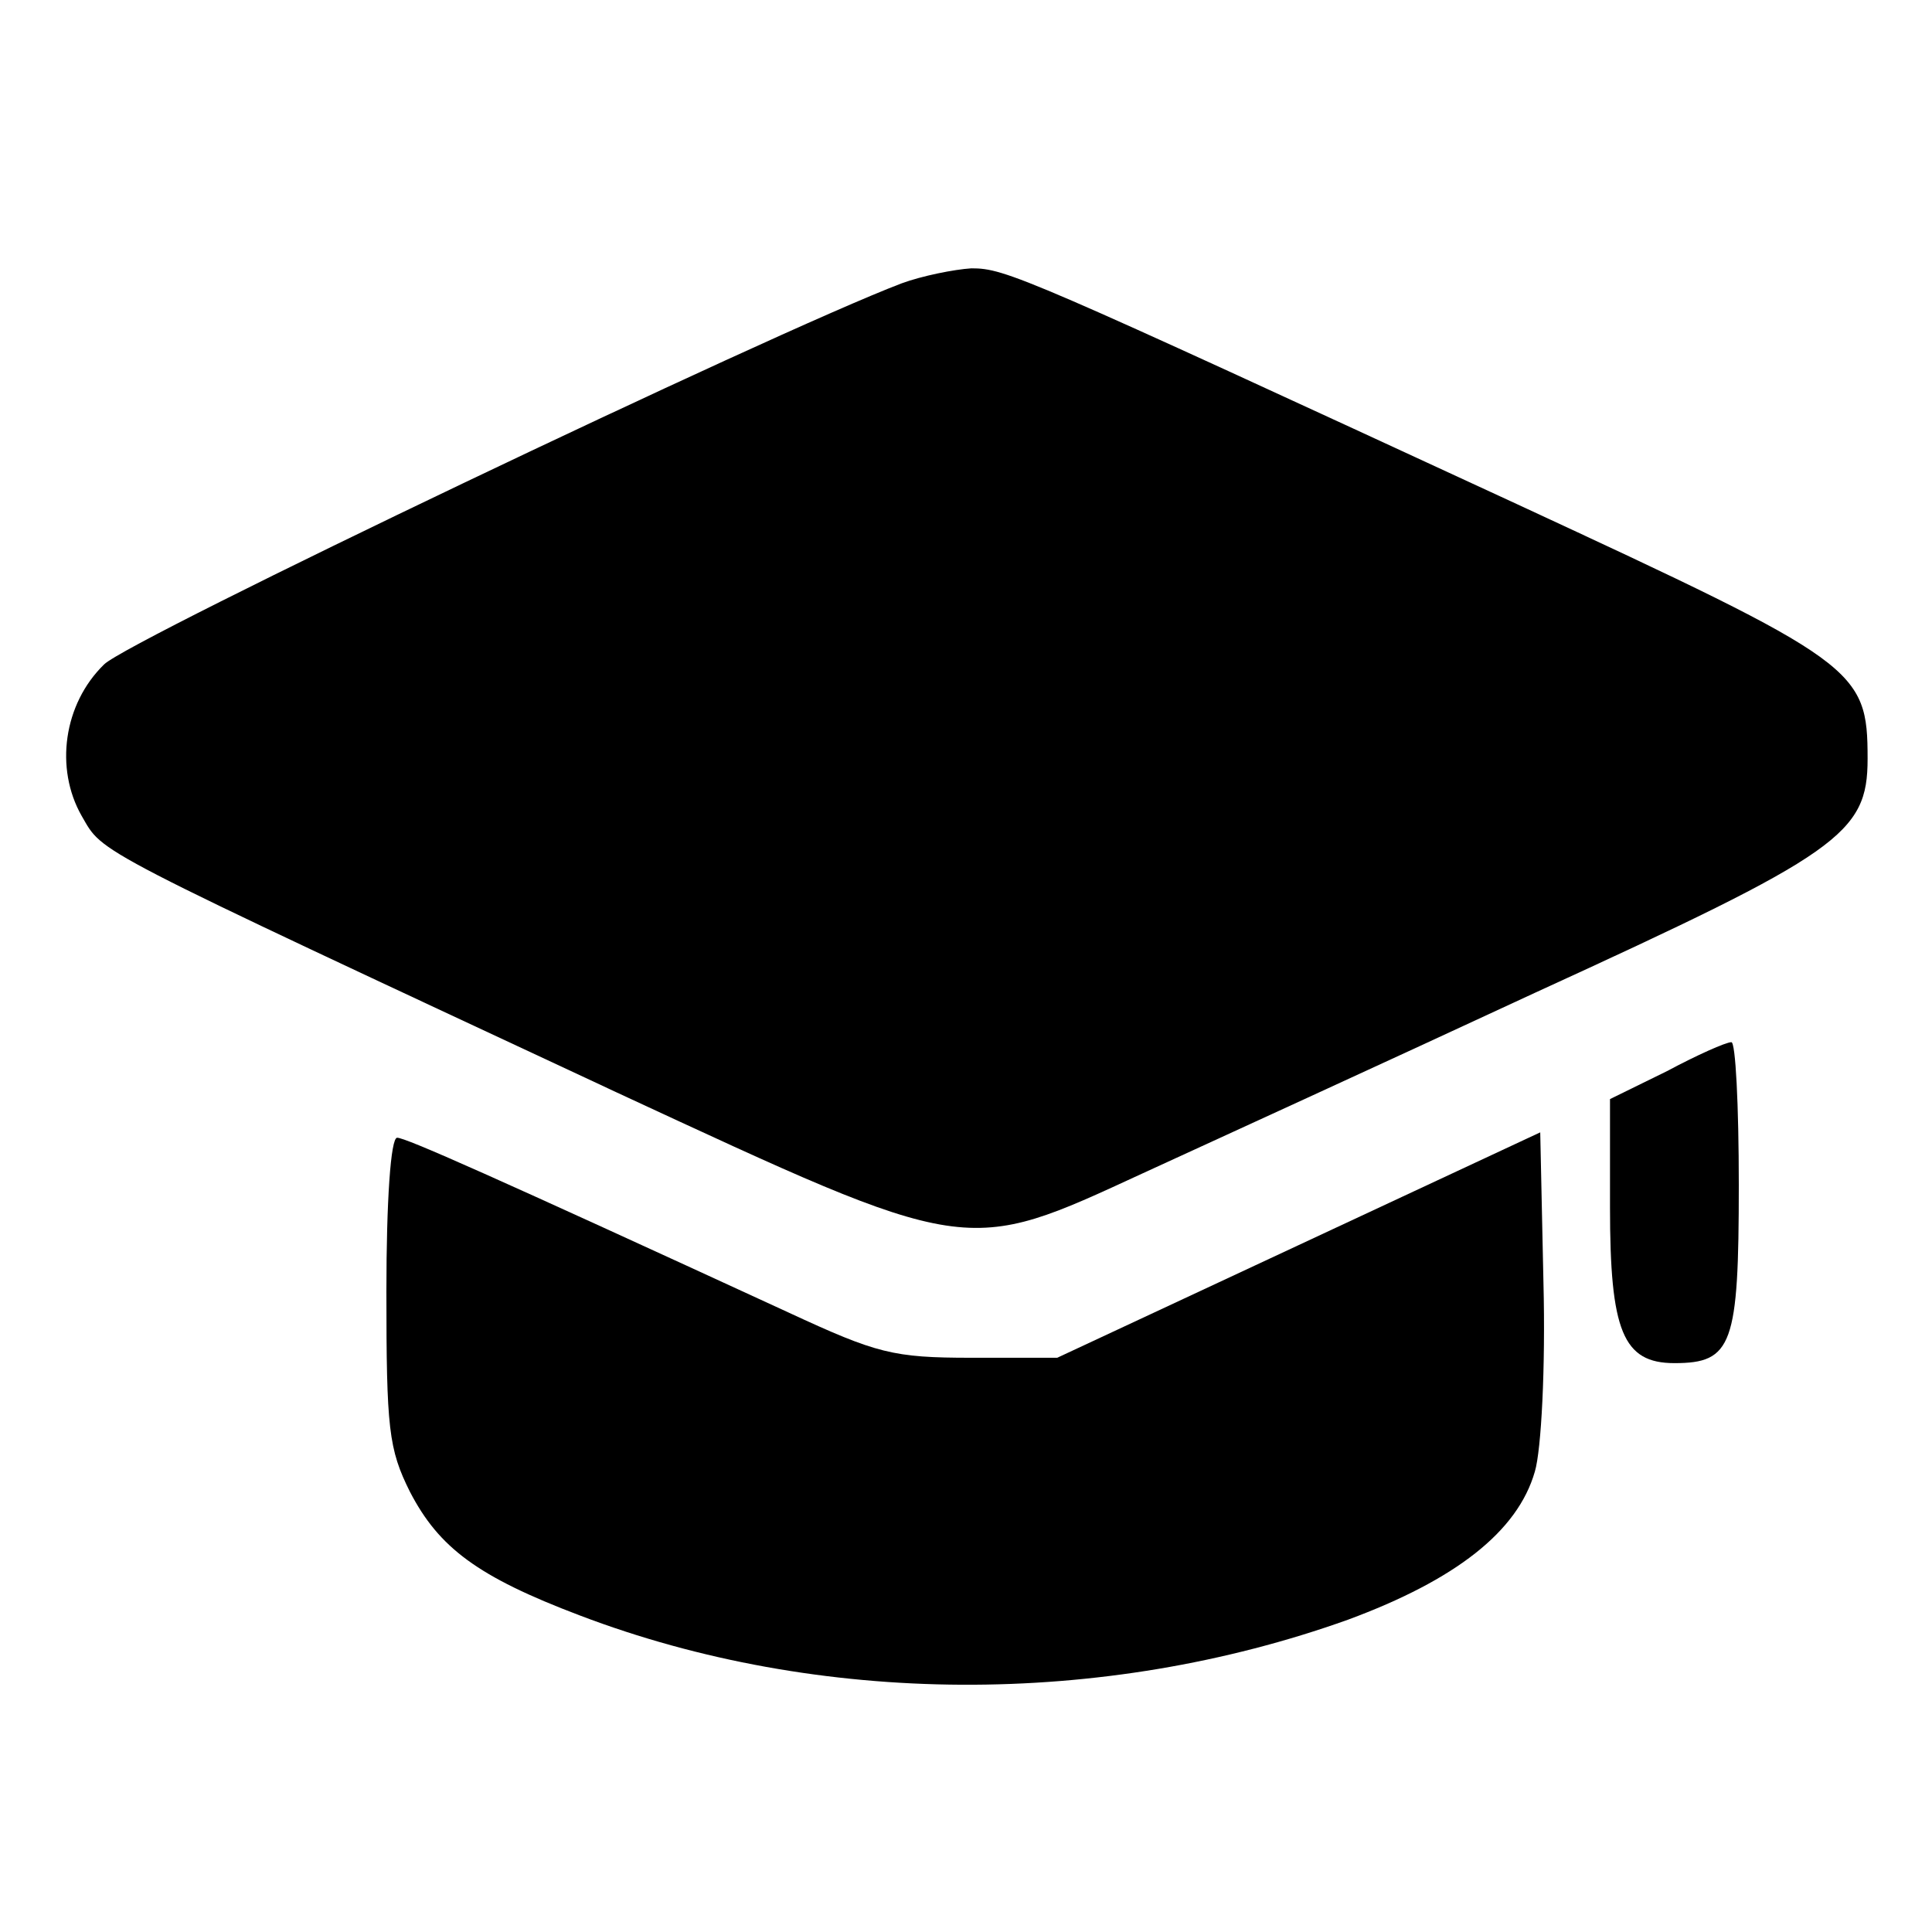
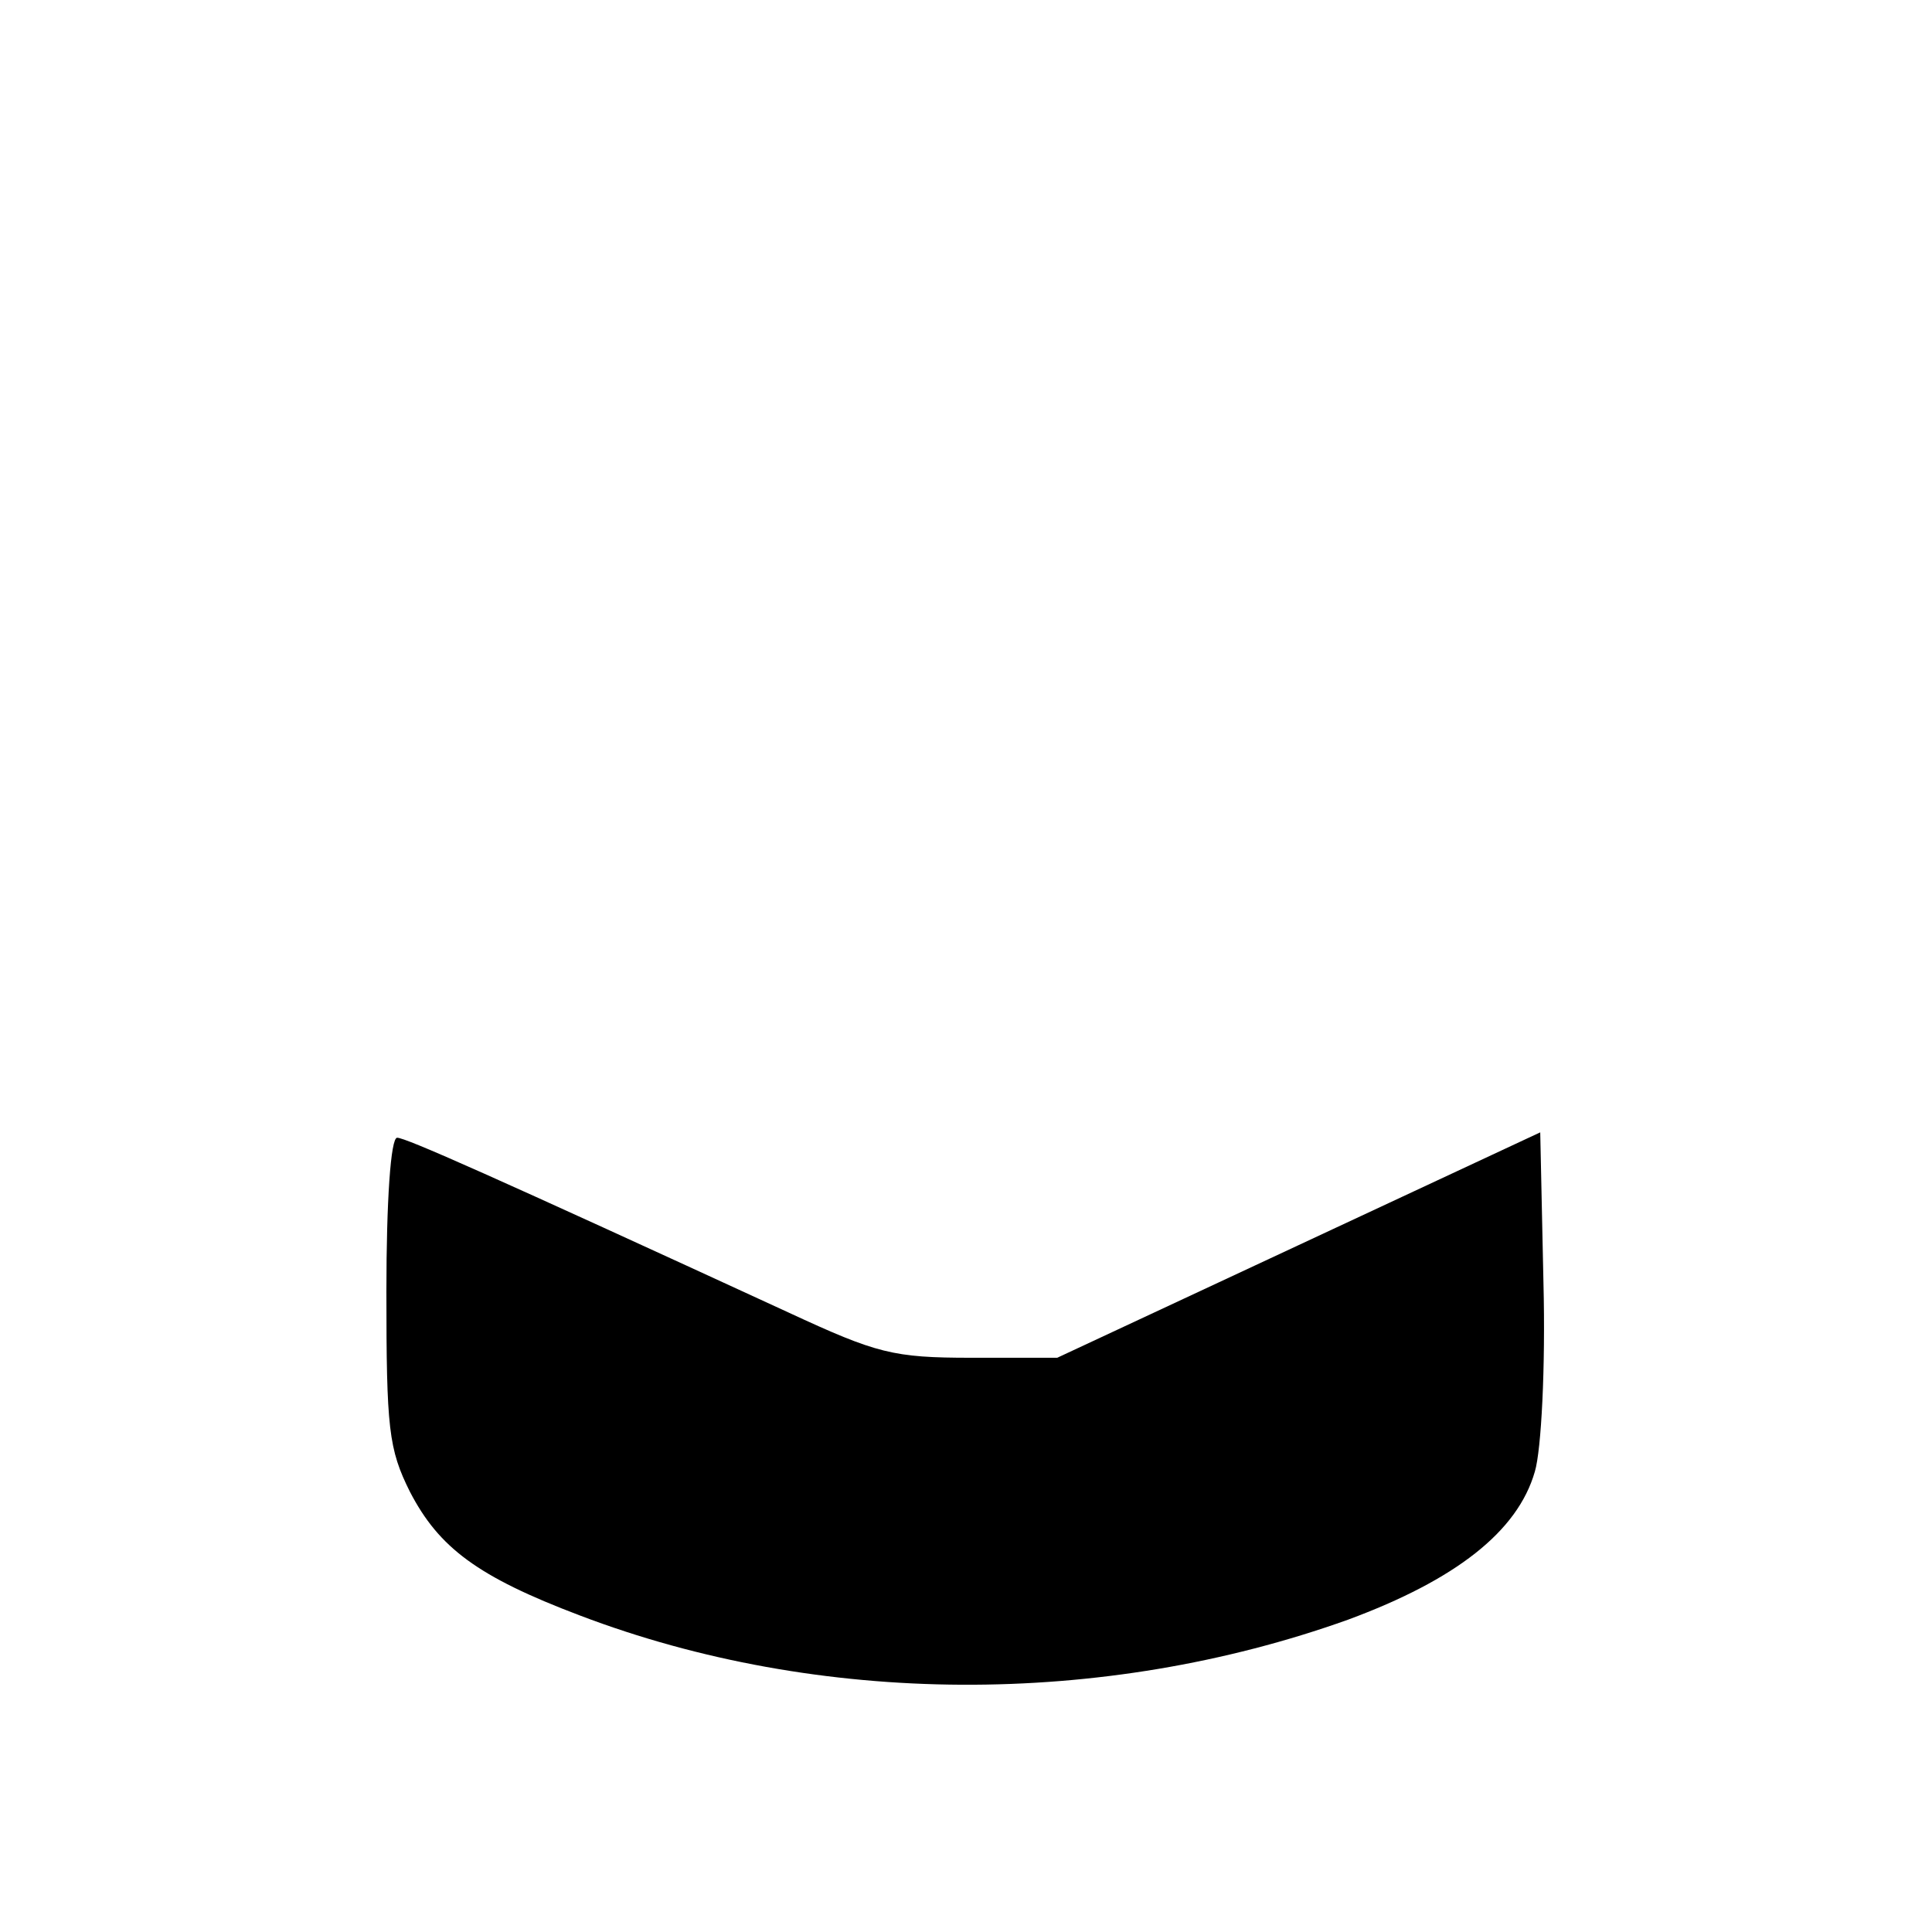
<svg xmlns="http://www.w3.org/2000/svg" version="1.0" width="180pt" height="180pt" viewBox="0 0 180 180" preserveAspectRatio="xMidYMid meet">
  <g transform="translate(0,180) scale(0.1,-0.1)" fill="#000000" stroke="none">
-     <path d="M840 1536 c-121 -46 -720 -332 -743 -355 -38 -37 -46 -97 -21 -141 21 -36 2 -26 499 -258 330 -153 323 -152 490 -75 61 28 225 103 365 168 284 130 310 148 310 218 0 84 -9 90 -326 237 -461 213 -477 220 -509 220 -16 -1 -46 -7 -65 -14z" />
-     <path d="M1553 802 l-53 -26 0 -101 c0 -115 12 -145 60 -145 54 0 60 17 60 166 0 74 -3 134 -7 133 -5 0 -32 -12 -60 -27z" />
    <path d="M1210 640 l-225 -105 -80 0 c-73 0 -88 4 -170 42 -278 128 -357 163 -365 163 -6 0 -10 -59 -10 -143 0 -128 2 -147 22 -187 27 -52 63 -79 158 -115 223 -85 487 -86 716 -4 100 37 158 82 174 138 6 20 10 97 8 176 l-3 140 -225 -105z" />
  </g>
</svg>